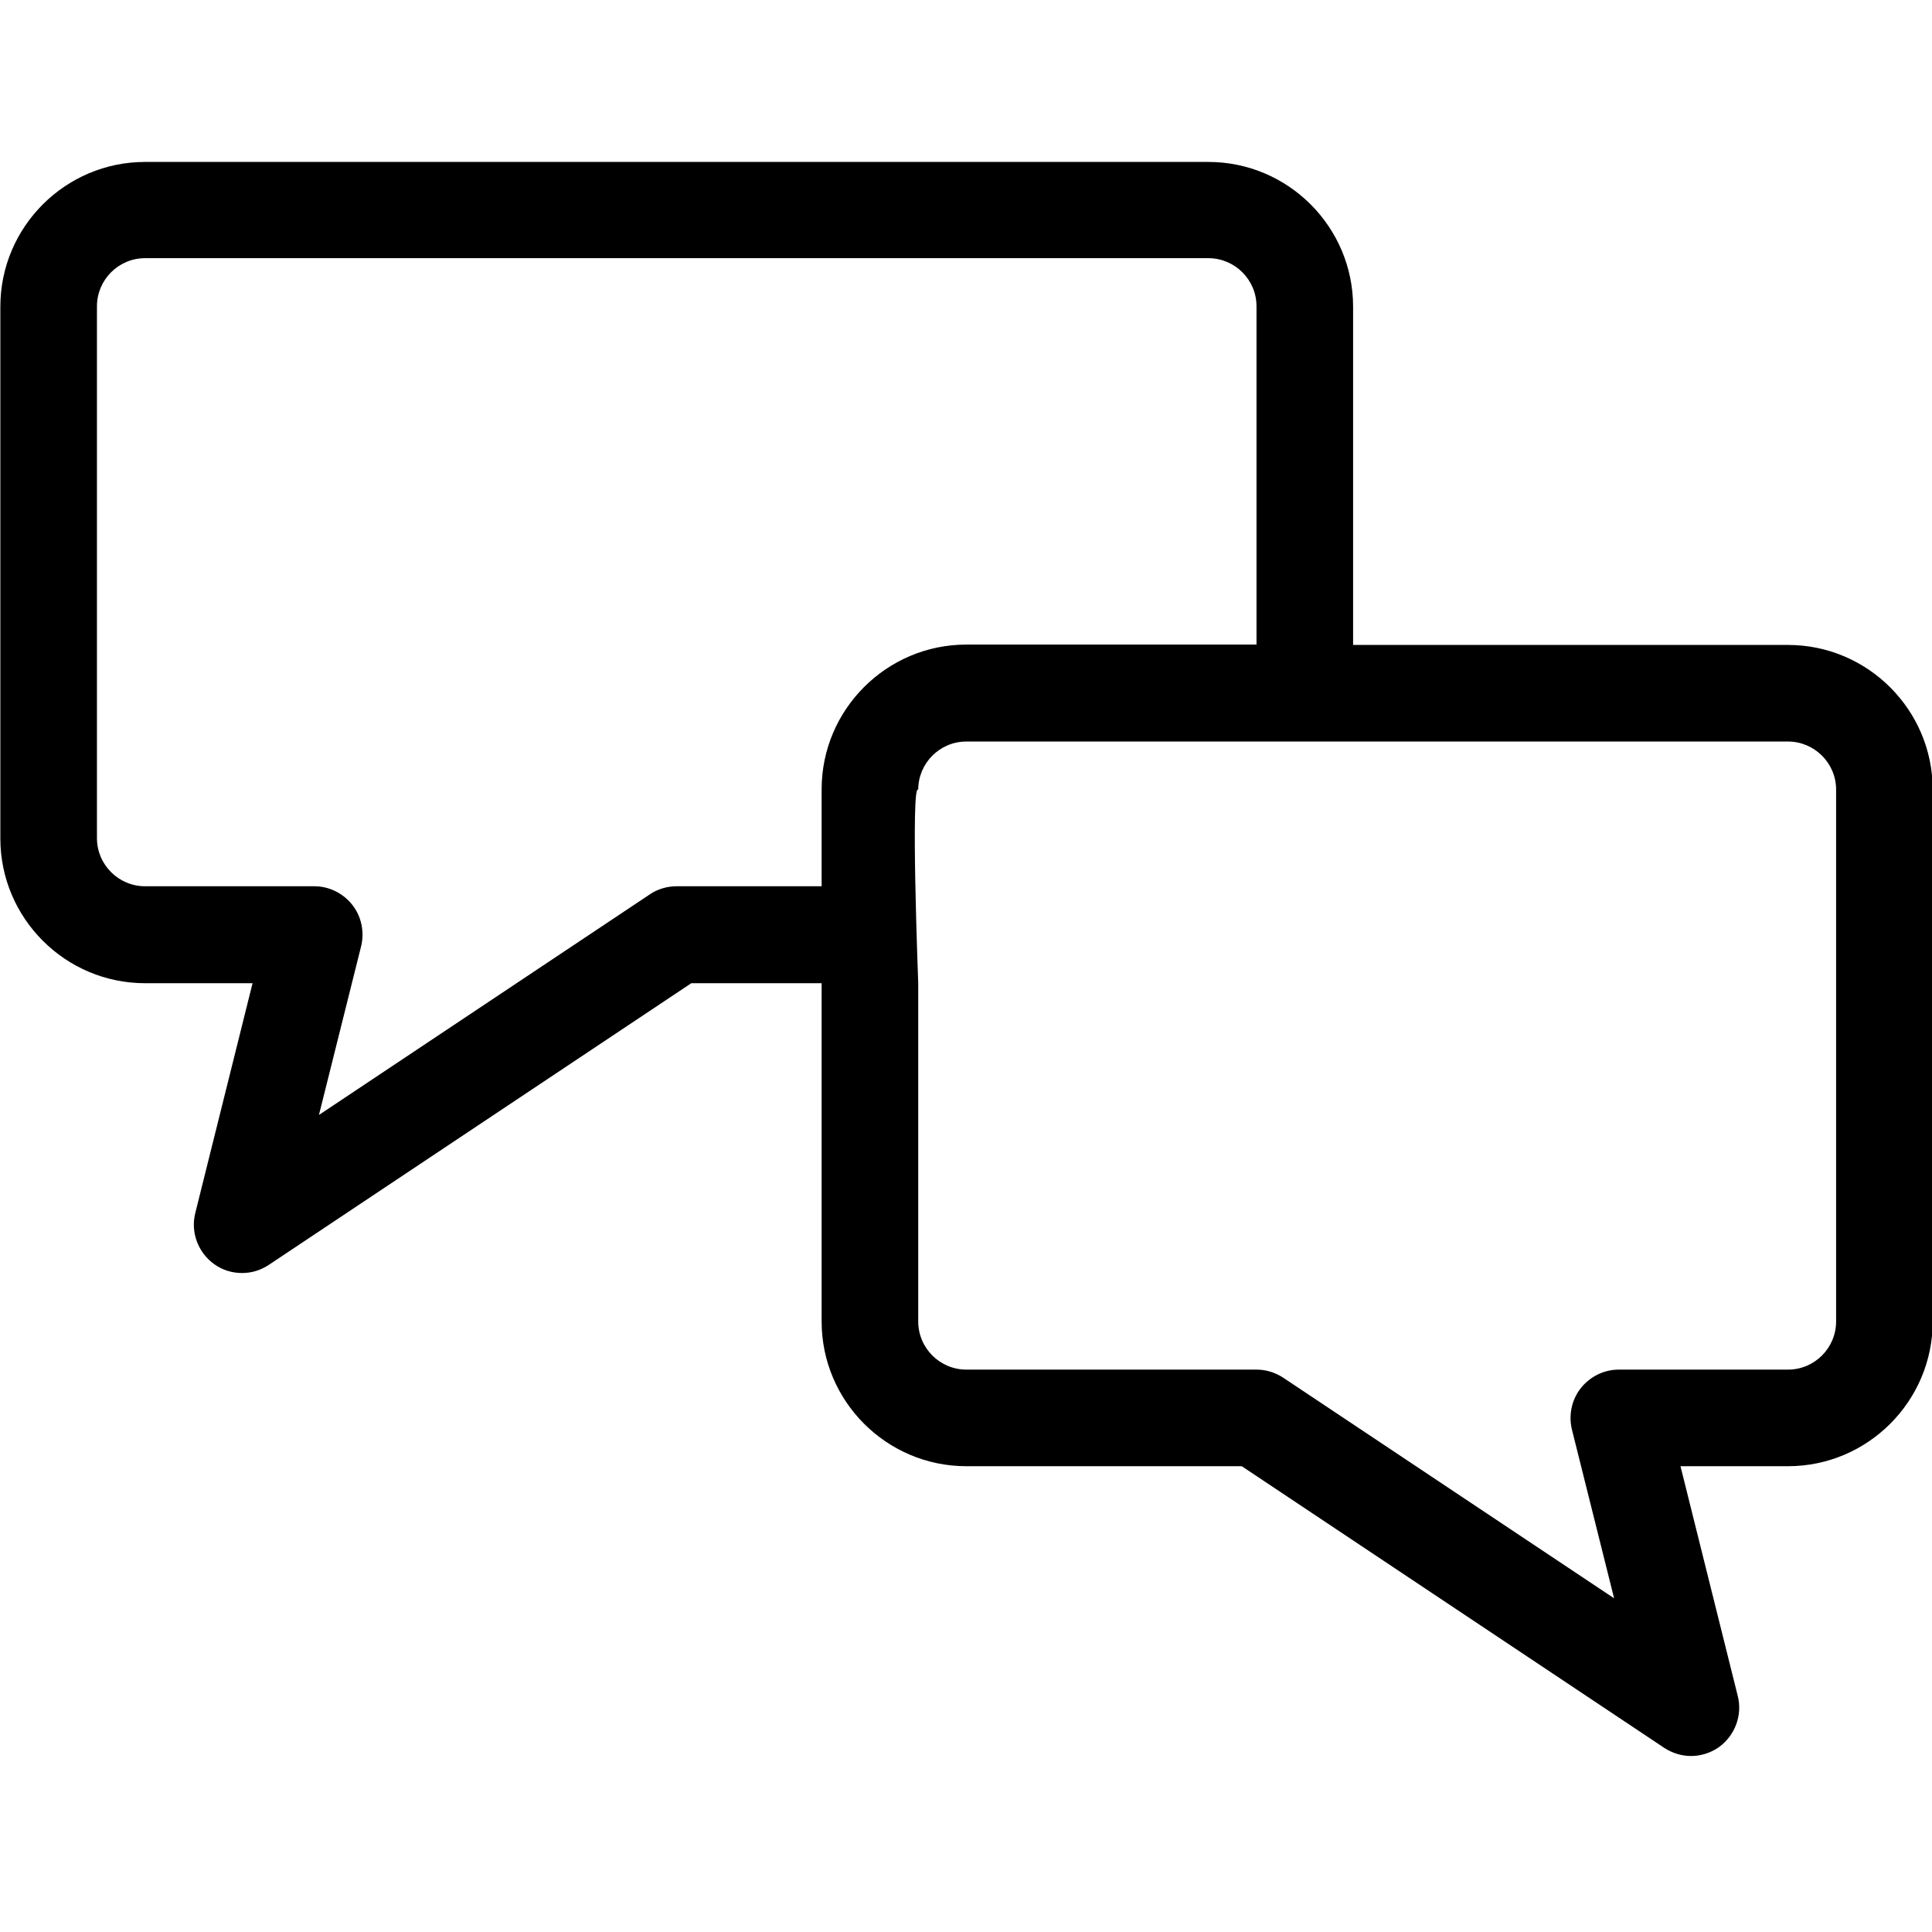
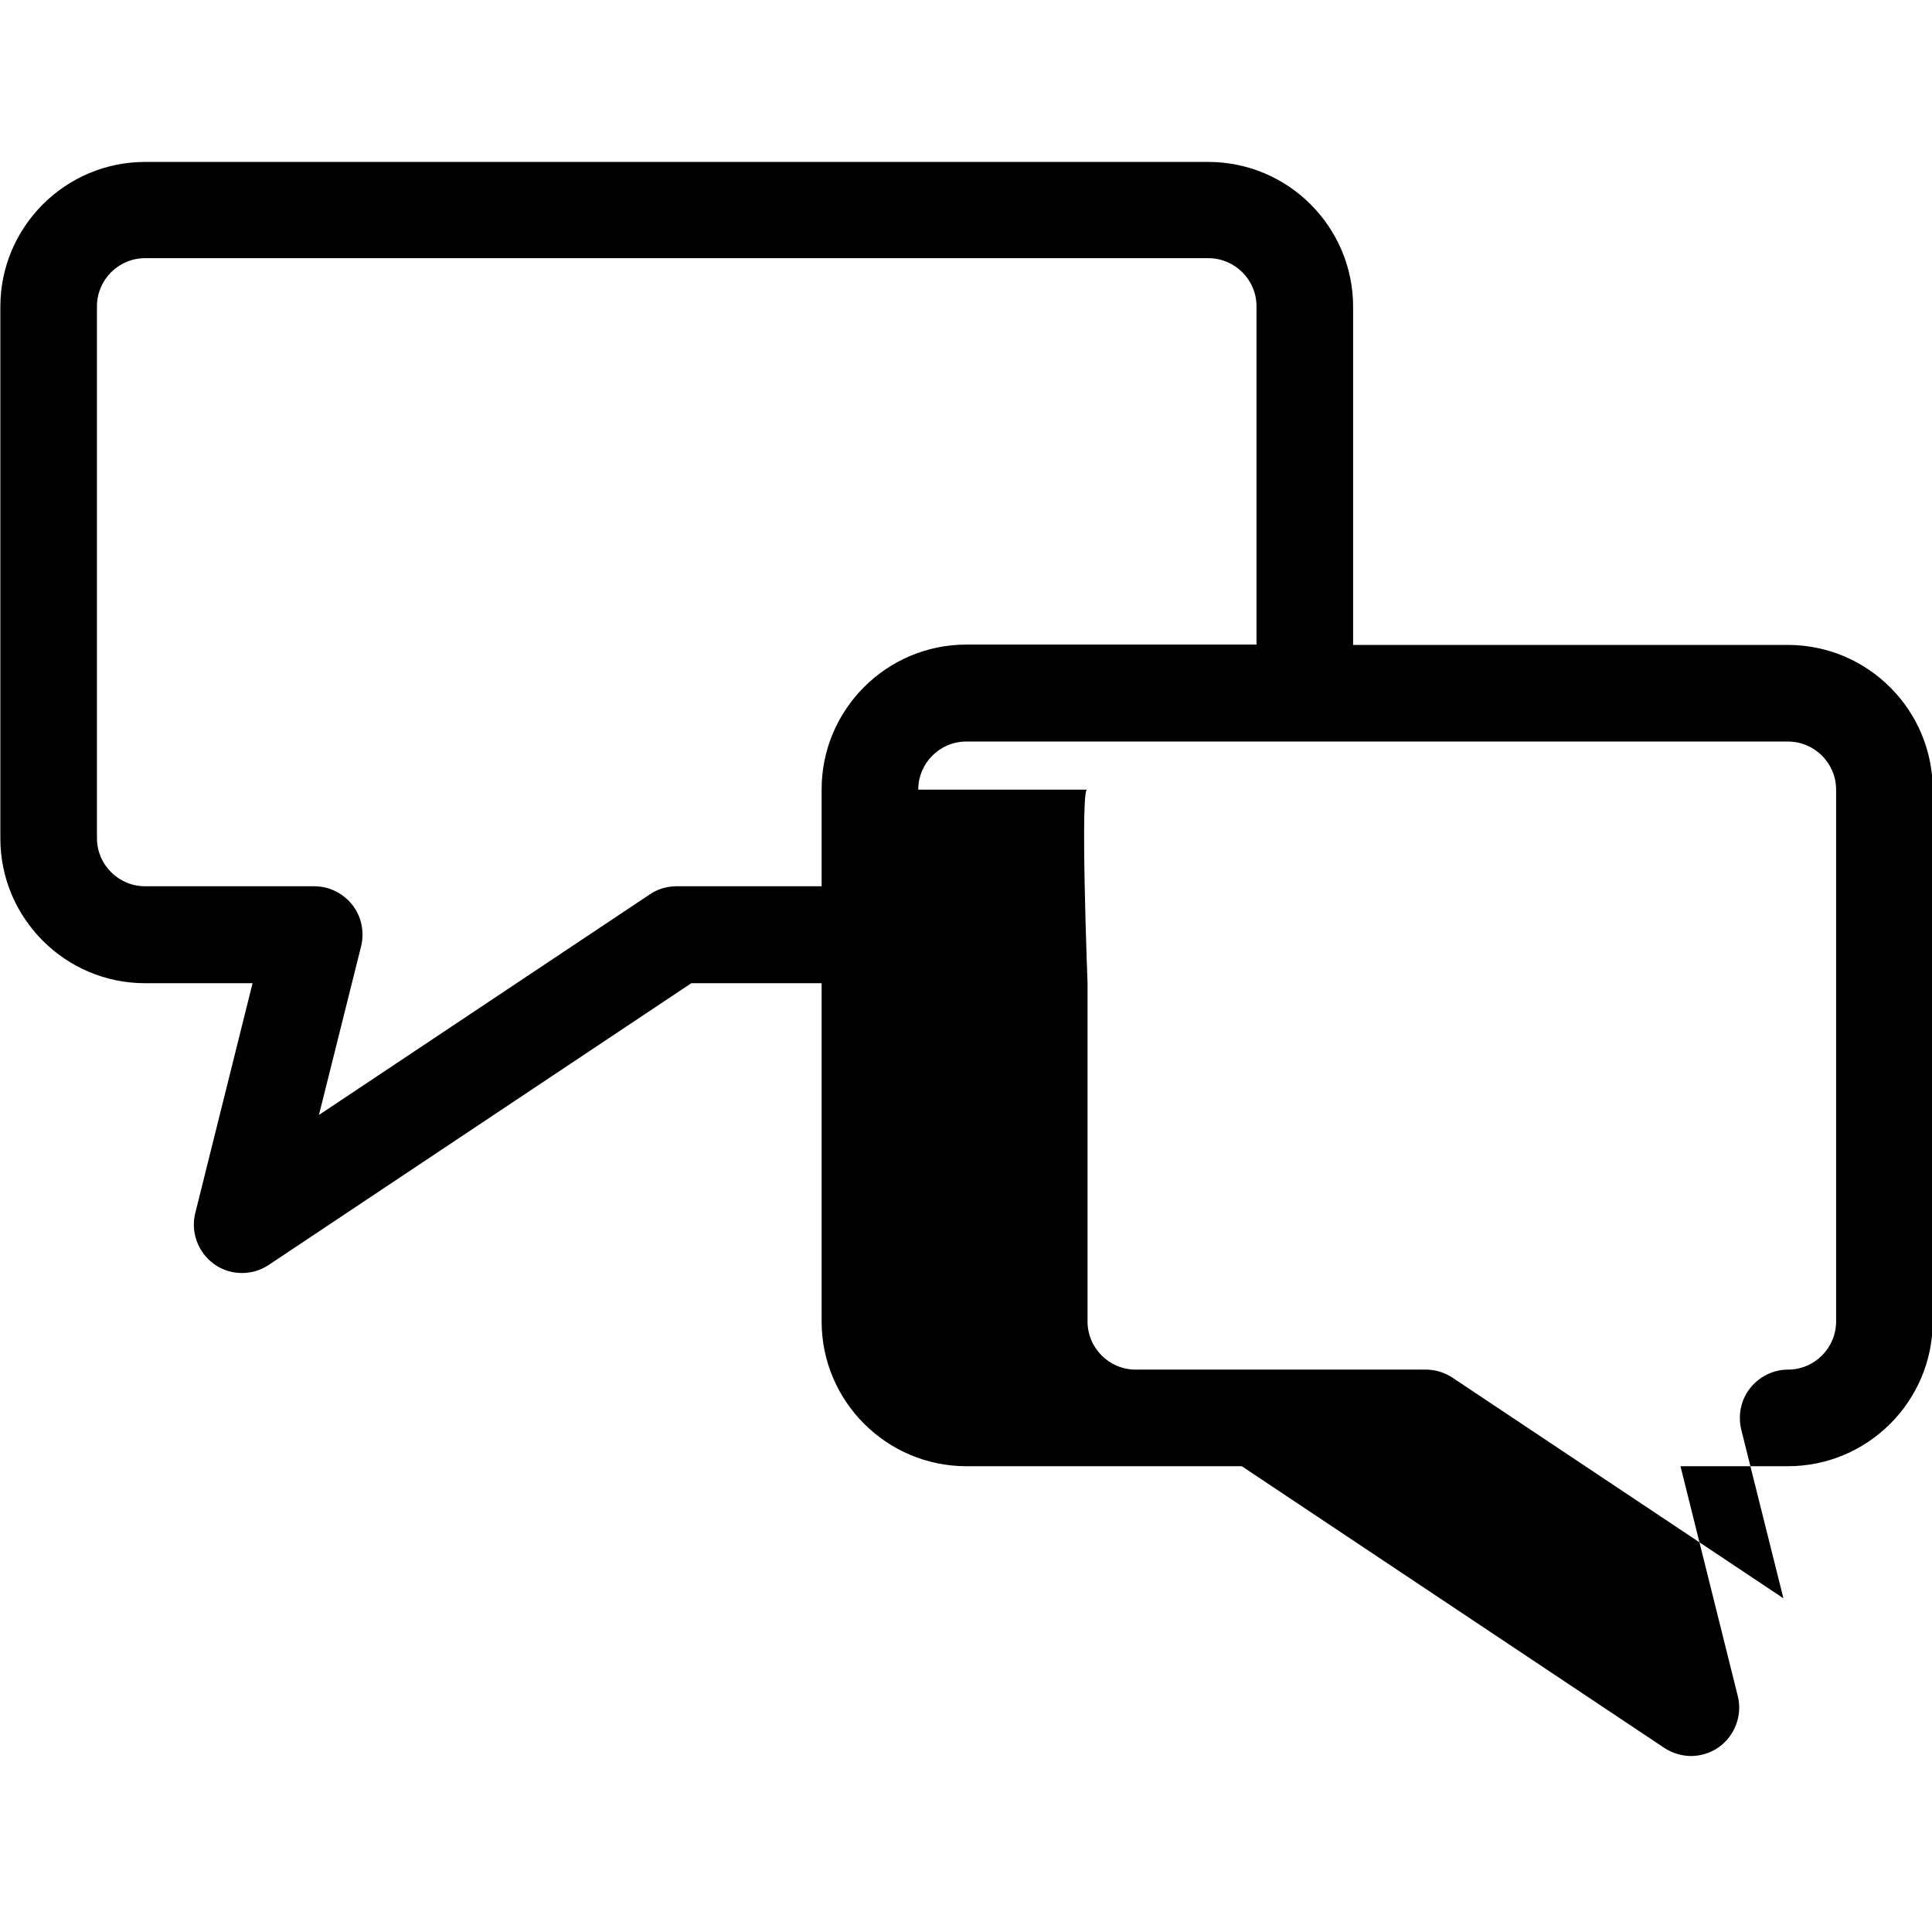
<svg xmlns="http://www.w3.org/2000/svg" id="Calque_1" viewBox="0 0 55 55">
-   <path d="M50.9,18.36h-12.38v-9.63c0-2.27-1.85-4.12-4.12-4.12H4.13C1.86,4.61.01,6.46.01,8.73v15.14c0,2.27,1.85,4.12,4.12,4.12h3.06l-1.63,6.54c-.14.55.08,1.13.54,1.46.24.17.51.25.79.25s.53-.08.76-.23l12.03-8.02h3.71v9.63c0,2.27,1.85,4.12,4.12,4.12h7.84l12.03,8.02c.23.15.5.23.76.23s.55-.08.79-.25c.46-.33.68-.91.54-1.46l-1.63-6.54h3.06c2.27,0,4.12-1.85,4.12-4.12v-15.14c0-2.27-1.85-4.12-4.12-4.12ZM19.26,25.23c-.27,0-.54.08-.76.23l-9.42,6.28,1.2-4.8c.1-.41.01-.85-.25-1.18s-.66-.53-1.08-.53h-4.82c-.75,0-1.37-.61-1.37-1.37v-15.14c0-.75.61-1.37,1.37-1.37h30.27c.75,0,1.37.61,1.37,1.37v9.63h-8.26c-2.27,0-4.12,1.85-4.12,4.12v2.76h-4.12ZM26.14,22.48c0-.75.61-1.37,1.37-1.37h23.39c.75,0,1.37.61,1.37,1.37v15.14c0,.75-.61,1.37-1.37,1.37h-4.82c-.42,0-.82.2-1.08.53s-.35.77-.25,1.18l1.2,4.8-9.42-6.28c-.23-.15-.49-.23-.76-.23h-8.26c-.75,0-1.37-.61-1.37-1.37v-9.63s-.22-5.72,0-5.51Z" />
+   <path d="M50.9,18.36h-12.38v-9.63c0-2.27-1.85-4.12-4.12-4.12H4.13C1.86,4.61.01,6.46.01,8.73v15.14c0,2.27,1.85,4.12,4.12,4.12h3.06l-1.63,6.54c-.14.55.08,1.13.54,1.46.24.17.51.25.79.25s.53-.08.76-.23l12.03-8.02h3.71v9.63c0,2.27,1.85,4.12,4.12,4.12h7.84l12.03,8.02c.23.15.5.23.76.23s.55-.08.79-.25c.46-.33.68-.91.54-1.46l-1.63-6.54h3.06c2.27,0,4.12-1.85,4.12-4.12v-15.14c0-2.27-1.85-4.12-4.12-4.12ZM19.26,25.23c-.27,0-.54.08-.76.23l-9.42,6.28,1.2-4.8c.1-.41.01-.85-.25-1.18s-.66-.53-1.08-.53h-4.82c-.75,0-1.37-.61-1.37-1.37v-15.14c0-.75.61-1.37,1.37-1.37h30.27c.75,0,1.37.61,1.37,1.37v9.63h-8.26c-2.27,0-4.12,1.85-4.12,4.12v2.76h-4.12ZM26.14,22.48c0-.75.61-1.37,1.37-1.37h23.39c.75,0,1.37.61,1.37,1.37v15.14c0,.75-.61,1.37-1.37,1.37c-.42,0-.82.2-1.08.53s-.35.77-.25,1.18l1.2,4.8-9.42-6.28c-.23-.15-.49-.23-.76-.23h-8.26c-.75,0-1.37-.61-1.37-1.37v-9.63s-.22-5.72,0-5.51Z" />
</svg>